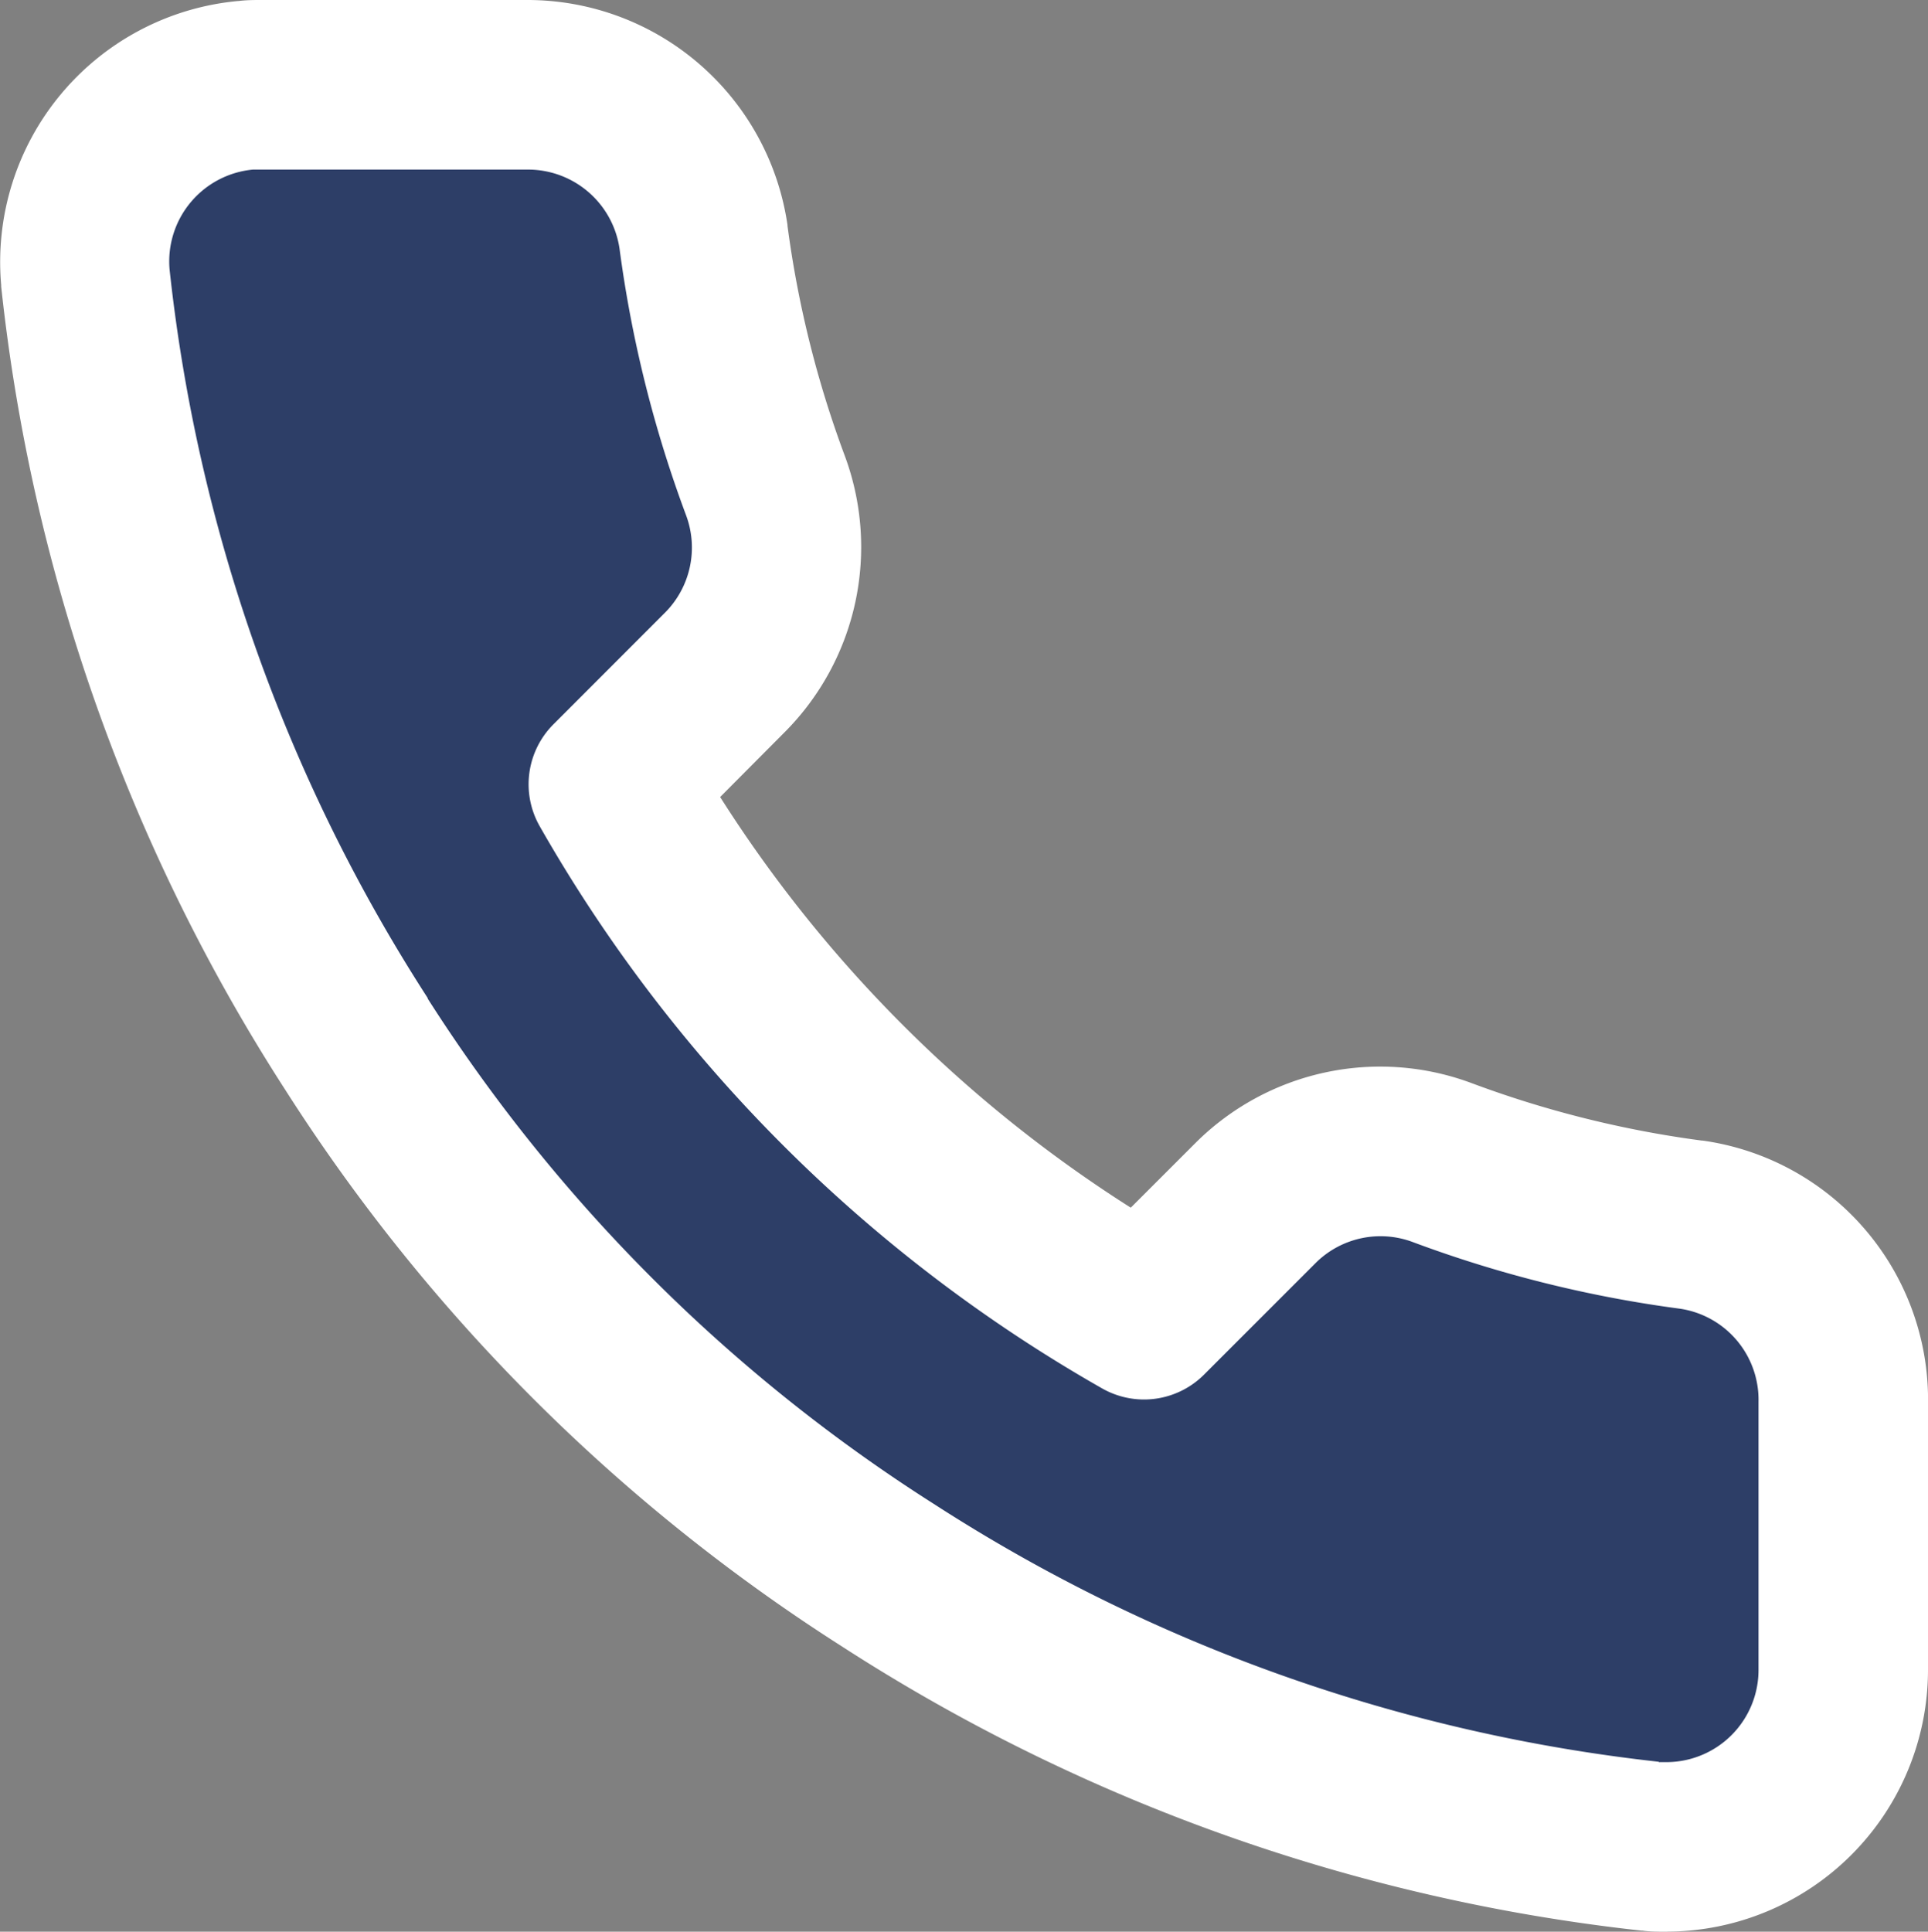
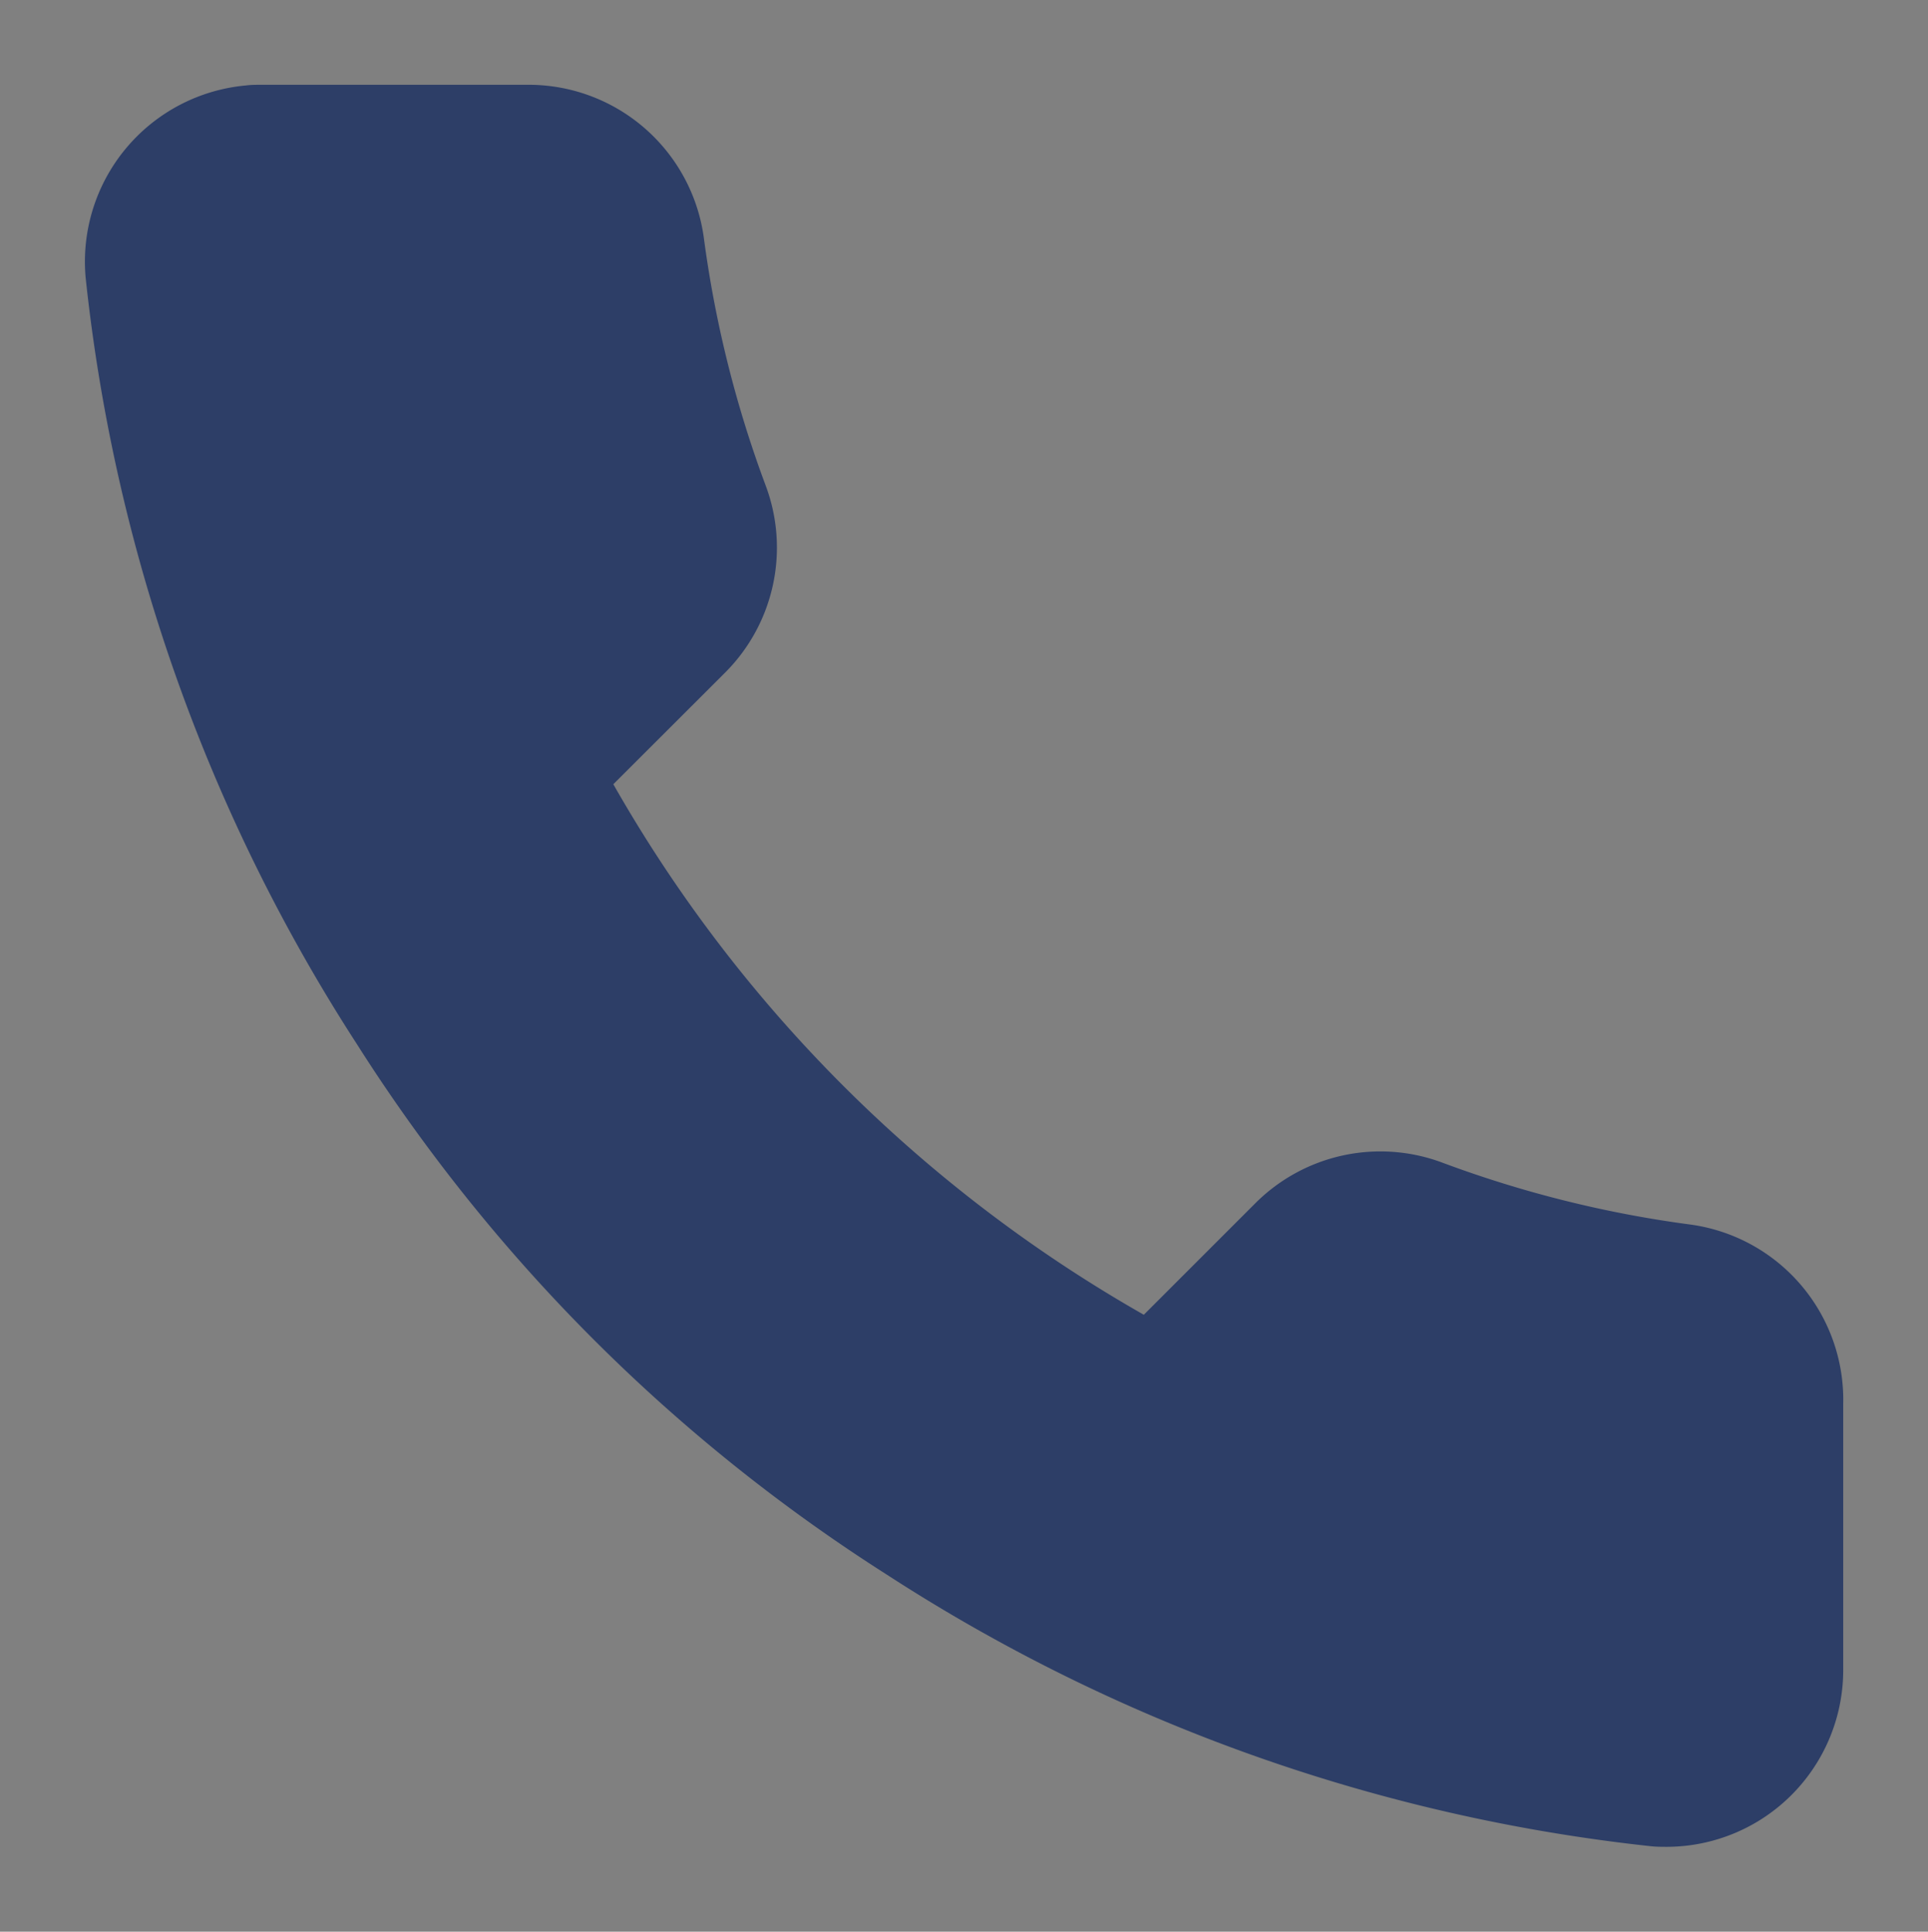
<svg xmlns="http://www.w3.org/2000/svg" width="22.74" height="22.782" viewBox="0 0 22.74 22.782">
  <rect x="0" y="0" width="22.74" height="22.782" fill="#808080" stroke="none" />
  <g transform="translate(23367.5 4795.266)">
    <path d="M21.74,16.559v3.128a2.085,2.085,0,0,1-2.077,2.094c-.066,0-.13,0-.2-.008a20.636,20.636,0,0,1-9-3.2A20.331,20.331,0,0,1,4.21,12.315a20.636,20.636,0,0,1-3.2-9.041A2.087,2.087,0,0,1,2.9,1.008C2.959,1,3.022,1,3.084,1H6.212A2.086,2.086,0,0,1,8.3,2.794a13.383,13.383,0,0,0,.73,2.93,2.085,2.085,0,0,1-.469,2.2L7.234,9.249a16.685,16.685,0,0,0,6.257,6.257l1.324-1.324a2.085,2.085,0,0,1,2.2-.469,13.383,13.383,0,0,0,2.93.73A2.086,2.086,0,0,1,21.74,16.559Z" transform="translate(-23367.5 -4795.266)" fill="#2d3e67" />
-     <path d="M19.662,22.782c-.1,0-.2,0-.291-.013h-.013a21.74,21.74,0,0,1-9.432-3.354,21.469,21.469,0,0,1-6.559-6.558A21.741,21.741,0,0,1,.014,3.379l0-.016A3.091,3.091,0,0,1,2.807.012h.006C2.907,0,3,0,3.084,0h3.15A3.1,3.1,0,0,1,9.288,2.653v.009a12.4,12.4,0,0,0,.675,2.711,3.093,3.093,0,0,1-.7,3.254l0,0L8.494,9.4a15.7,15.7,0,0,0,4.843,4.843l.772-.772,0,0a3.085,3.085,0,0,1,3.256-.694,12.4,12.4,0,0,0,2.709.675h.009A3.086,3.086,0,0,1,22.74,16.57v3.117a3.088,3.088,0,0,1-3.074,3.094Zm-.1-2c.026,0,.057,0,.1,0a1.087,1.087,0,0,0,1.079-1.09V16.559q0-.012,0-.025a1.086,1.086,0,0,0-.93-1.1,14.4,14.4,0,0,1-3.144-.784,1.085,1.085,0,0,0-1.145.241L14.2,16.213a1,1,0,0,1-1.2.162A17.7,17.7,0,0,1,6.365,9.743a1,1,0,0,1,.162-1.2L7.849,7.22a1.088,1.088,0,0,0,.243-1.143,14.408,14.408,0,0,1-.785-3.145A1.091,1.091,0,0,0,6.233,2H3.084c-.029,0-.062,0-.1,0A1.088,1.088,0,0,0,2,3.177a19.73,19.73,0,0,0,3.045,8.594l0,.007A19.455,19.455,0,0,0,11,17.728l.008.005A19.731,19.731,0,0,0,19.566,20.778Z" transform="translate(-23367.5 -4795.266)" fill="#fff" />
  </g>
</svg>